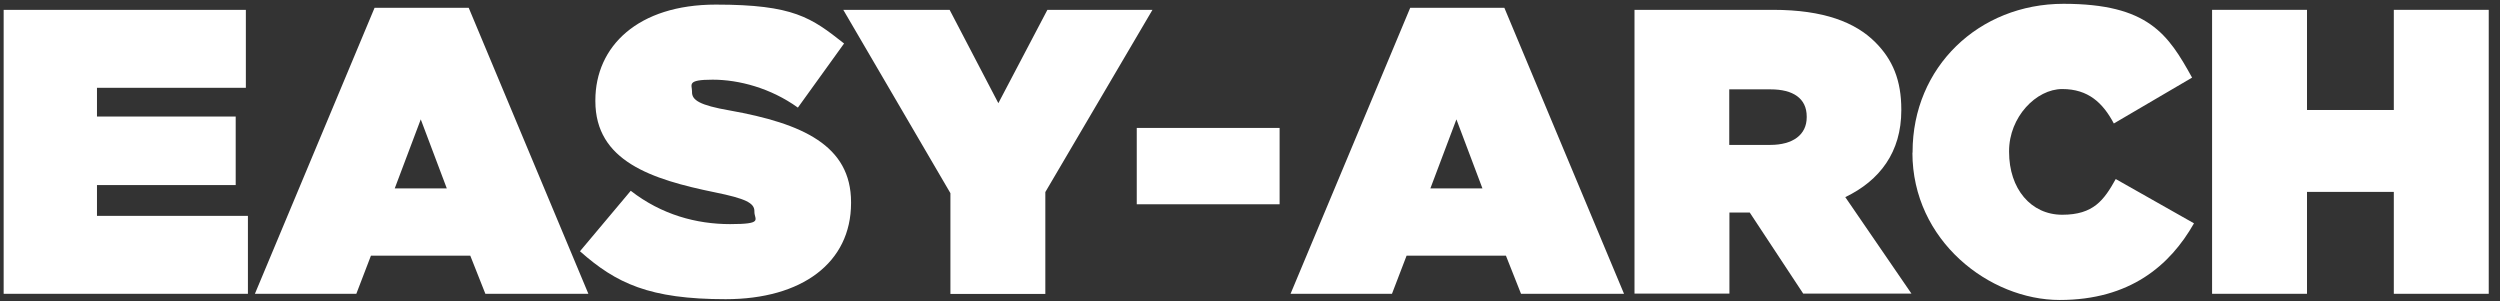
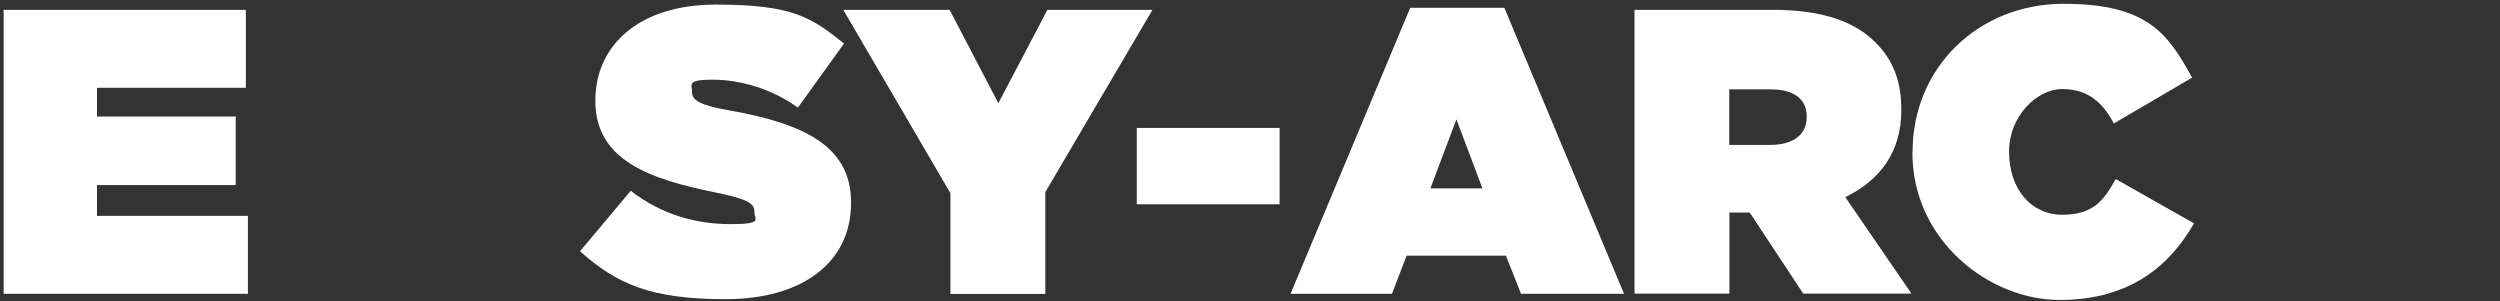
<svg xmlns="http://www.w3.org/2000/svg" id="Layer_1" viewBox="0 0 1575.1 189.8">
  <rect x="0" y="0" width="1575.1" height="189.8" fill="#333333" stroke="none" />
  <defs>
    <style>      .st0 {        fill: #fff;      }    </style>
  </defs>
  <g>
    <path class="st0" d="M2.3,6.2h152.6v49.1H61.1v18.1h87.4v43.2H61.1v19.4h95.1v49.1H2.3V6.2Z" />
-     <path class="st0" d="M236,4.9h59.3l75.4,180.2h-64.9l-9.5-24h-62.6l-9.2,24h-63.9L236,4.9ZM281.5,118.7l-16.4-43.5-16.4,43.5h32.7,0Z" />
    <path class="st0" d="M365.4,158.3l32-38.1c19.4,15.1,41.4,21,62.6,21s15.3-2.8,15.3-7.7v-.5c0-5.1-5.6-7.9-24.8-11.8-40.1-8.2-75.4-19.7-75.4-57.5v-.5c0-34,26.8-60.3,75.9-60.3s60.1,8.2,80.8,24.5l-29.1,40.4c-17.1-12.3-37.1-17.6-53.7-17.6s-13,3.1-13,7.4v.5c0,4.9,4.6,8.2,23.8,11.5,45.8,8.2,76.4,22,76.4,57.8v.5c0,37.6-30.9,60.6-79,60.6s-69-10-91.8-30.2h0Z" />
    <path class="st0" d="M598.8,121.7L531.3,6.2h67l30.7,58.8,30.9-58.8h66.2l-67.5,114.8v64.2h-59.8v-63.4h0Z" />
    <path class="st0" d="M888.5,4.9h59.3l75.4,180.2h-64.9l-9.5-24h-62.6l-9.2,24h-63.9L888.5,4.9ZM934,118.7l-16.4-43.5-16.4,43.5h32.7Z" />
    <path class="st0" d="M1029.7,6.2h87.4c32,0,51.9,7.9,64.4,20.4,11,11,16.4,24,16.4,42.4v.5c0,26.3-13.5,44.2-35.3,54.7l41.7,60.8h-68.2l-33.7-51.1h-12.8v51.1h-59.8V6.2h0ZM1115.3,91.3c14.3,0,23-6.4,23-17.4v-.5c0-11.5-8.7-17.1-22.7-17.1h-26.1v35s25.8,0,25.8,0Z" />
    <path class="st0" d="M1205,96.2v-.5c0-53.4,41.7-93.3,95.1-93.3s65.9,19.2,81,46.5l-49.3,28.9c-6.9-13-16.1-21.7-32.5-21.7s-33.5,17.6-33.5,39.1v.5c0,23.3,13.8,39.6,33.5,39.6s26.3-9.2,33.7-22.5l49.3,27.9c-15.1,26.6-40.4,48.3-84.6,48.3s-92.8-37.3-92.8-92.8h0Z" />
-     <path class="st0" d="M1393.7,6.2h59.8v63.1h54.7V6.2h59.8v178.9h-59.8v-64.2h-54.7v64.2h-59.8V6.2Z" />
  </g>
  <path class="st0" d="M716.2,80.6h90v48.1h-90v-48.1Z" />
</svg>